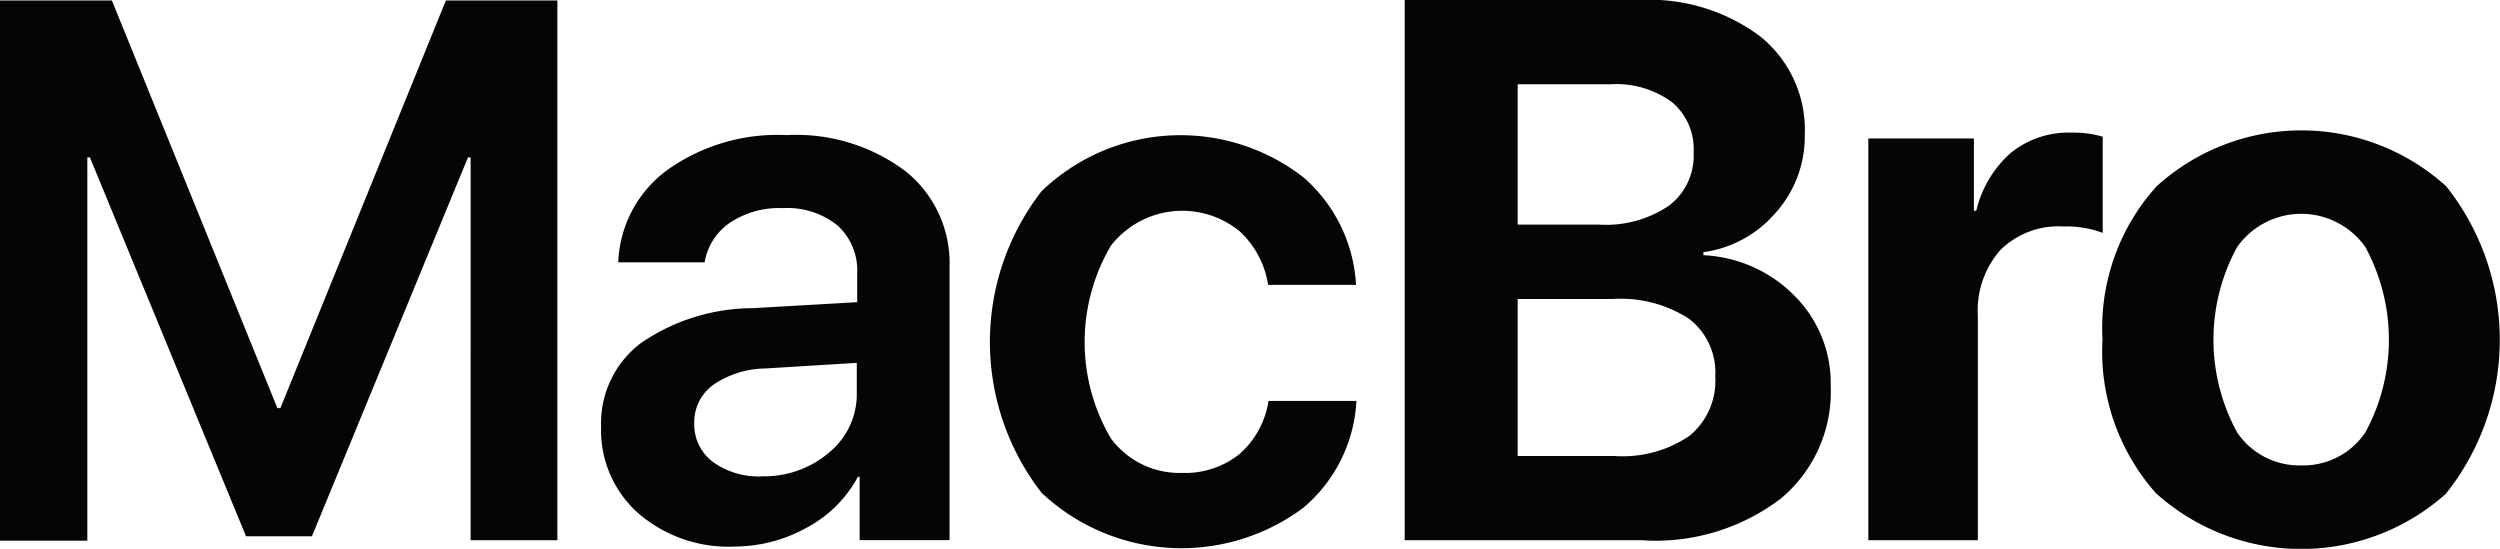
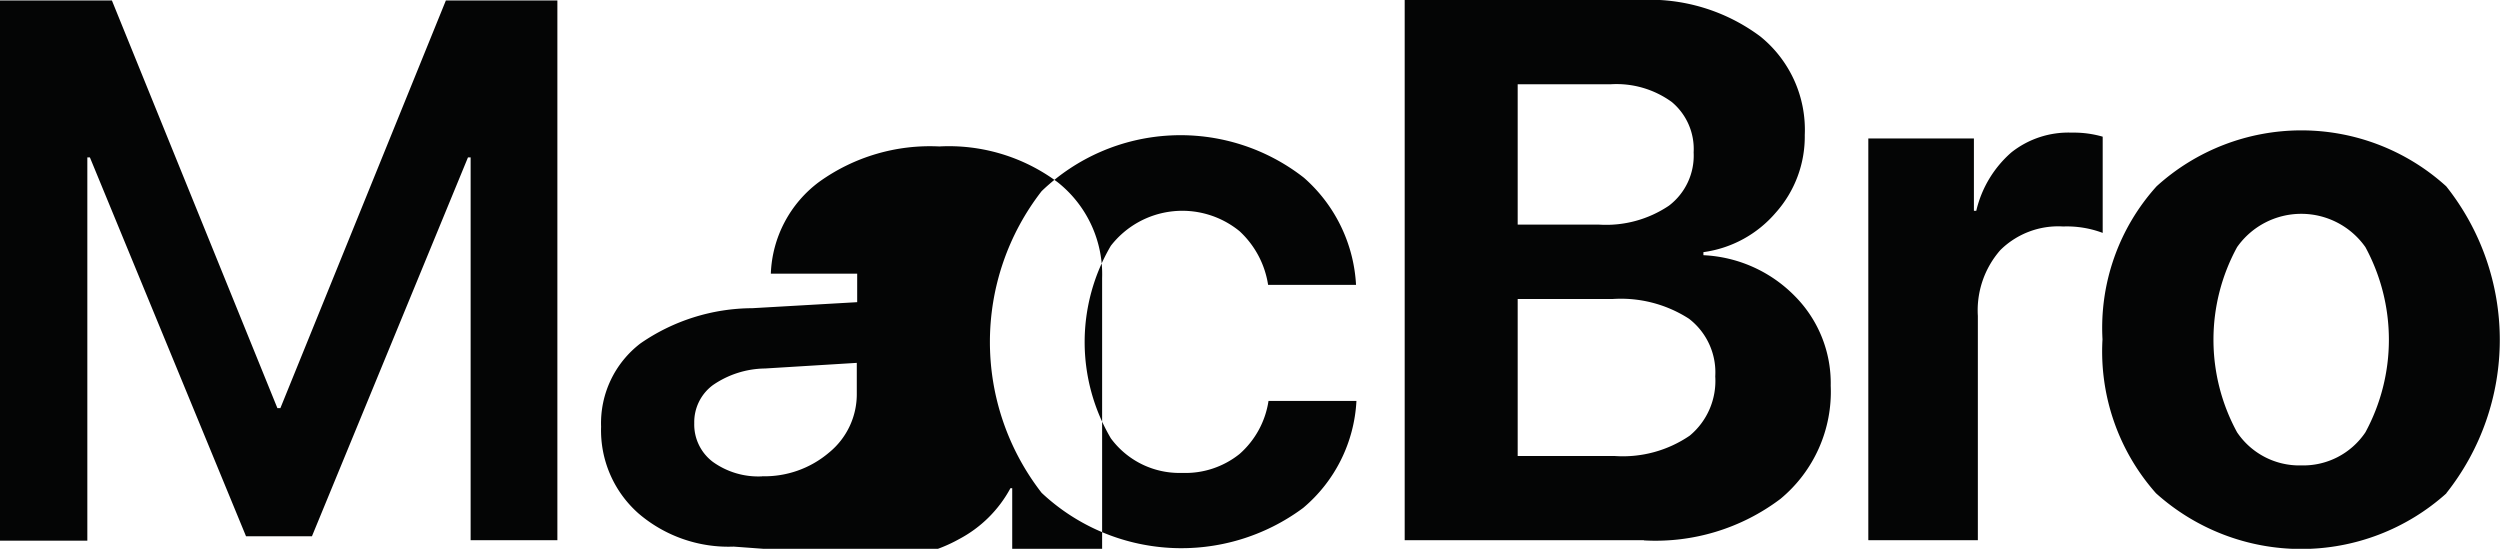
<svg xmlns="http://www.w3.org/2000/svg" width="25.333" height="5.561" viewBox="0 0 25.333 5.561">
-   <path d="M394.692,306.579h-.879V302.7h-.027l-1.581,3.839h-.668l-1.582-3.839h-.026v3.884h-.885v-5.474h1.134l1.677,4.131h.03l1.677-4.131h1.13v5.474Zm17.672-.758a.758.758,0,0,0,.649-.335,1.969,1.969,0,0,0,0-1.877.795.795,0,0,0-1.3,0,1.958,1.958,0,0,0,0,1.877.761.761,0,0,0,.653.335Zm1.471.282a2.2,2.2,0,0,1-2.944,0,2.165,2.165,0,0,1-.542-1.56,2.14,2.14,0,0,1,.548-1.55,2.183,2.183,0,0,1,2.935,0,2.5,2.5,0,0,1,0,3.111Zm-5.858.476h1.109v-2.272a.926.926,0,0,1,.228-.668.834.834,0,0,1,.637-.239,1.034,1.034,0,0,1,.4.065v-.975a1.057,1.057,0,0,0-.314-.041.93.93,0,0,0-.611.2,1.125,1.125,0,0,0-.356.592h-.024v-.733h-1.07v4.067Zm-3.554-.853h.986a1.2,1.2,0,0,0,.758-.207.721.721,0,0,0,.258-.6.685.685,0,0,0-.266-.584,1.272,1.272,0,0,0-.776-.2h-.96v1.59Zm0-3.767v1.422h.823a1.14,1.14,0,0,0,.71-.192.637.637,0,0,0,.25-.54.62.62,0,0,0-.221-.51.953.953,0,0,0-.621-.18Zm1.279,4.62h-2.424v-5.474h2.381a1.874,1.874,0,0,1,1.222.369,1.215,1.215,0,0,1,.451,1,1.157,1.157,0,0,1-.294.786,1.172,1.172,0,0,1-.733.4v.031a1.386,1.386,0,0,1,.925.413,1.252,1.252,0,0,1,.365.91,1.409,1.409,0,0,1-.509,1.146,2.1,2.1,0,0,1-1.384.421Zm-8.939-.648a1.009,1.009,0,0,0,.683-.241.762.762,0,0,0,.28-.6v-.308l-.93.057a.949.949,0,0,0-.529.169.467.467,0,0,0-.188.385.474.474,0,0,0,.188.392.789.789,0,0,0,.5.147Zm-.285.713a1.4,1.4,0,0,1-.966-.338,1.123,1.123,0,0,1-.377-.877,1.017,1.017,0,0,1,.4-.845,2.005,2.005,0,0,1,1.132-.356l1.063-.061v-.289a.614.614,0,0,0-.2-.489.811.811,0,0,0-.552-.175.9.9,0,0,0-.539.149.608.608,0,0,0-.255.4h-.875a1.214,1.214,0,0,1,.491-.931,1.924,1.924,0,0,1,1.216-.358,1.845,1.845,0,0,1,1.2.363,1.189,1.189,0,0,1,.45.972v2.769h-.911v-.641h-.018a1.255,1.255,0,0,1-.517.514,1.5,1.5,0,0,1-.735.192Zm6.307-2.652h-.891a.933.933,0,0,0-.289-.544.917.917,0,0,0-1.305.148,1.926,1.926,0,0,0,0,1.95.863.863,0,0,0,.722.351.877.877,0,0,0,.583-.192.894.894,0,0,0,.293-.537h.891a1.518,1.518,0,0,1-.54,1.084,2.069,2.069,0,0,1-2.65-.153,2.491,2.491,0,0,1,0-3.057,2.03,2.03,0,0,1,2.658-.136A1.556,1.556,0,0,1,402.785,303.992Z" transform="translate(-389.044 -301.105)" fill="#040505" fill-rule="evenodd" />
+   <path d="M394.692,306.579h-.879V302.7h-.027l-1.581,3.839h-.668l-1.582-3.839h-.026v3.884h-.885v-5.474h1.134l1.677,4.131h.03l1.677-4.131h1.13v5.474Zm17.672-.758a.758.758,0,0,0,.649-.335,1.969,1.969,0,0,0,0-1.877.795.795,0,0,0-1.3,0,1.958,1.958,0,0,0,0,1.877.761.761,0,0,0,.653.335Zm1.471.282a2.2,2.2,0,0,1-2.944,0,2.165,2.165,0,0,1-.542-1.56,2.14,2.14,0,0,1,.548-1.55,2.183,2.183,0,0,1,2.935,0,2.5,2.5,0,0,1,0,3.111Zm-5.858.476h1.109v-2.272a.926.926,0,0,1,.228-.668.834.834,0,0,1,.637-.239,1.034,1.034,0,0,1,.4.065v-.975a1.057,1.057,0,0,0-.314-.041.93.93,0,0,0-.611.2,1.125,1.125,0,0,0-.356.592h-.024v-.733h-1.07v4.067Zm-3.554-.853h.986a1.2,1.2,0,0,0,.758-.207.721.721,0,0,0,.258-.6.685.685,0,0,0-.266-.584,1.272,1.272,0,0,0-.776-.2h-.96v1.59Zm0-3.767v1.422h.823a1.14,1.14,0,0,0,.71-.192.637.637,0,0,0,.25-.54.62.62,0,0,0-.221-.51.953.953,0,0,0-.621-.18Zm1.279,4.62h-2.424v-5.474h2.381a1.874,1.874,0,0,1,1.222.369,1.215,1.215,0,0,1,.451,1,1.157,1.157,0,0,1-.294.786,1.172,1.172,0,0,1-.733.4v.031a1.386,1.386,0,0,1,.925.413,1.252,1.252,0,0,1,.365.91,1.409,1.409,0,0,1-.509,1.146,2.1,2.1,0,0,1-1.384.421Zm-8.939-.648a1.009,1.009,0,0,0,.683-.241.762.762,0,0,0,.28-.6v-.308l-.93.057a.949.949,0,0,0-.529.169.467.467,0,0,0-.188.385.474.474,0,0,0,.188.392.789.789,0,0,0,.5.147Zm-.285.713a1.4,1.4,0,0,1-.966-.338,1.123,1.123,0,0,1-.377-.877,1.017,1.017,0,0,1,.4-.845,2.005,2.005,0,0,1,1.132-.356l1.063-.061v-.289h-.875a1.214,1.214,0,0,1,.491-.931,1.924,1.924,0,0,1,1.216-.358,1.845,1.845,0,0,1,1.2.363,1.189,1.189,0,0,1,.45.972v2.769h-.911v-.641h-.018a1.255,1.255,0,0,1-.517.514,1.5,1.5,0,0,1-.735.192Zm6.307-2.652h-.891a.933.933,0,0,0-.289-.544.917.917,0,0,0-1.305.148,1.926,1.926,0,0,0,0,1.95.863.863,0,0,0,.722.351.877.877,0,0,0,.583-.192.894.894,0,0,0,.293-.537h.891a1.518,1.518,0,0,1-.54,1.084,2.069,2.069,0,0,1-2.65-.153,2.491,2.491,0,0,1,0-3.057,2.03,2.03,0,0,1,2.658-.136A1.556,1.556,0,0,1,402.785,303.992Z" transform="translate(-389.044 -301.105)" fill="#040505" fill-rule="evenodd" />
</svg>